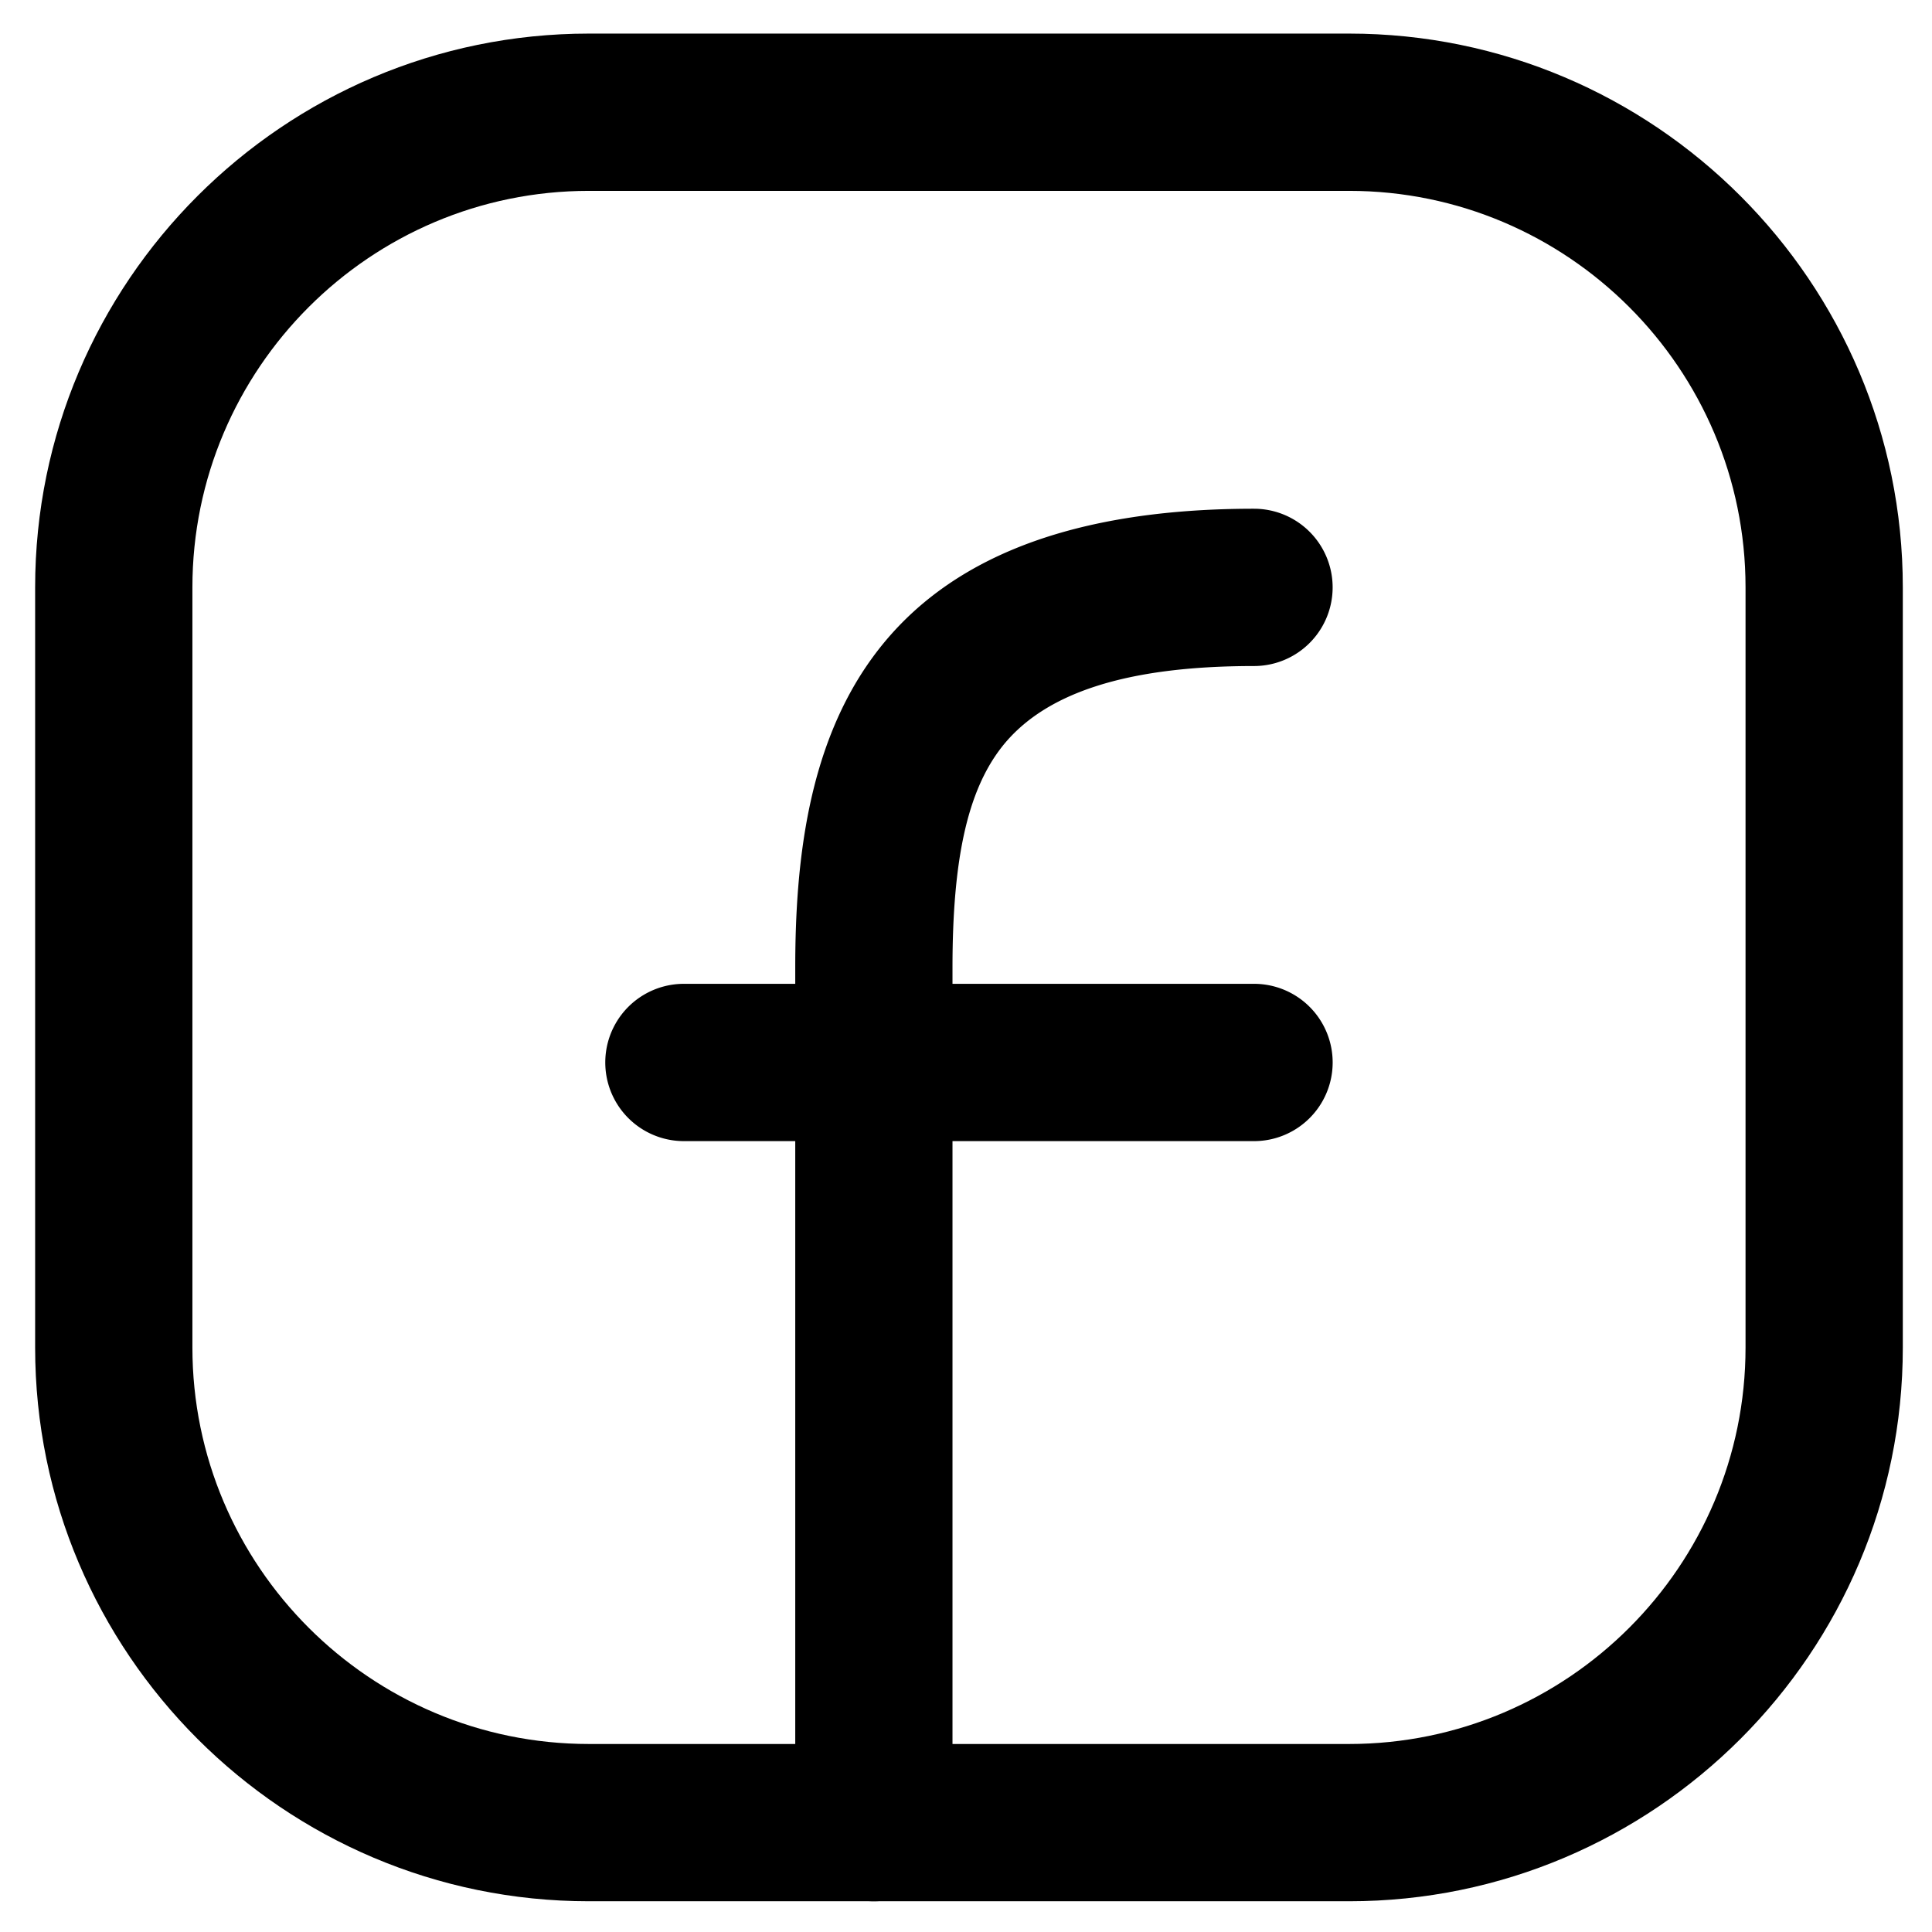
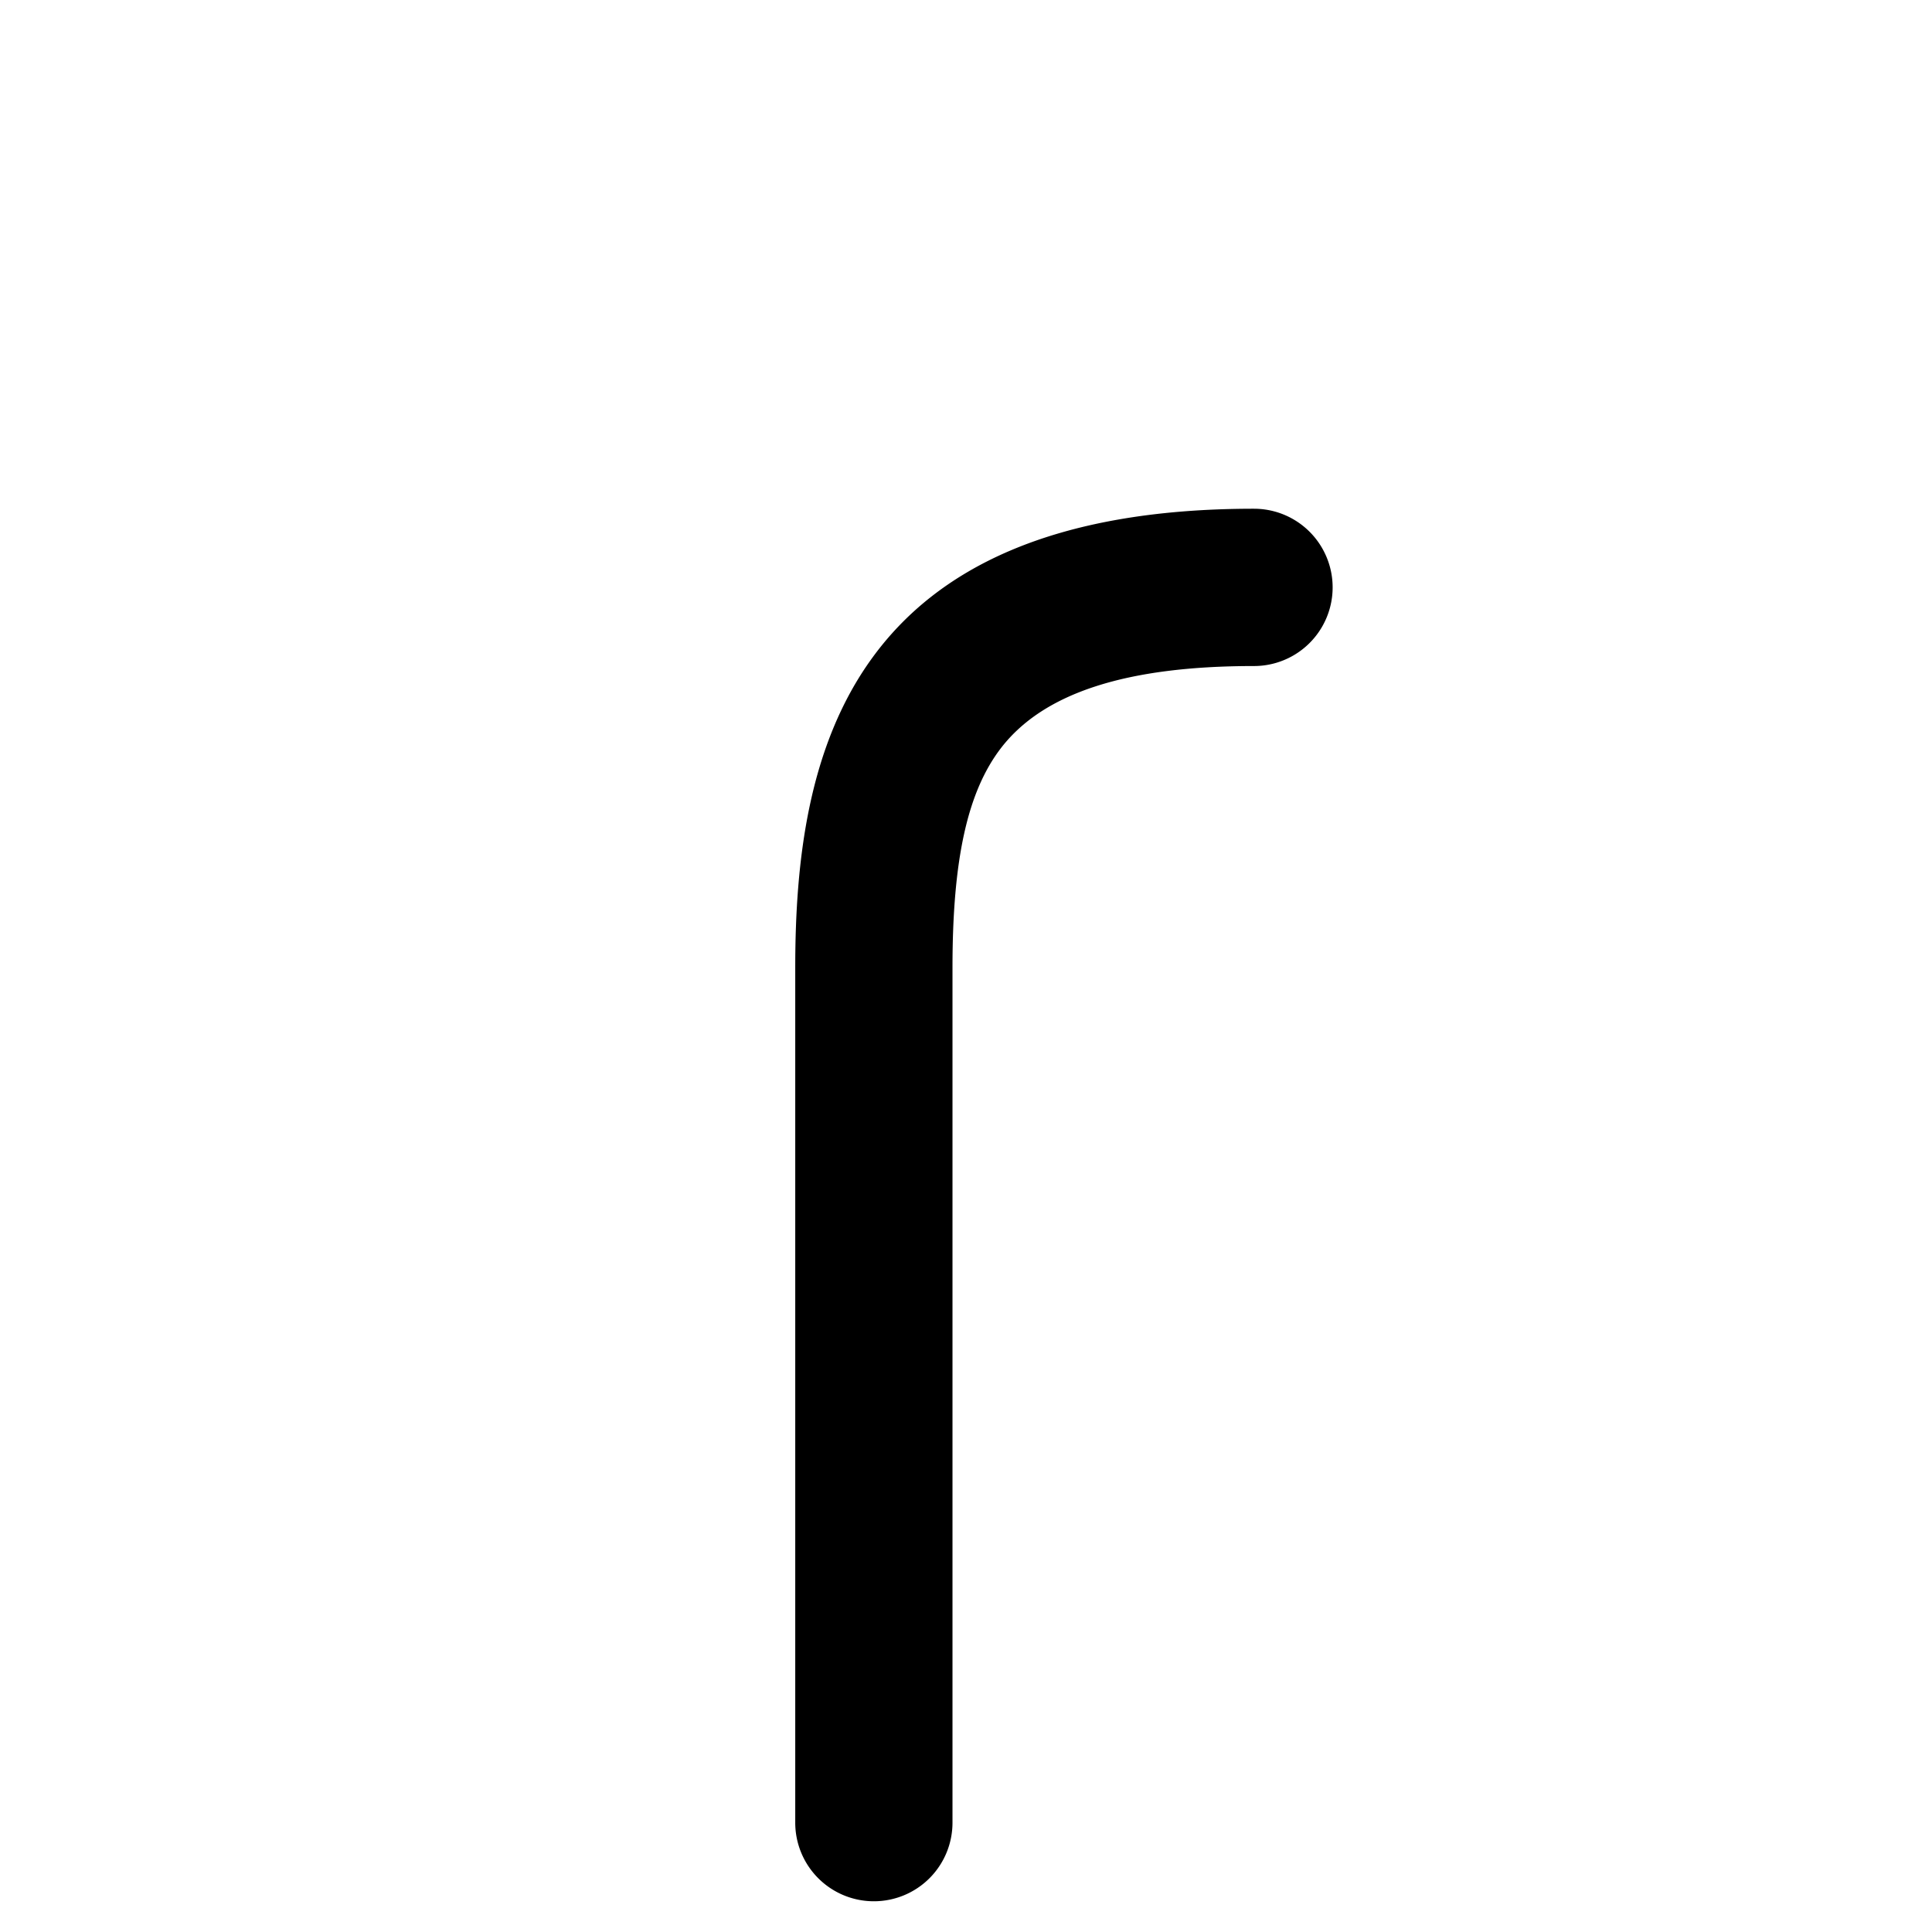
<svg xmlns="http://www.w3.org/2000/svg" id="Capa_1" data-name="Capa 1" viewBox="0 0 649.97 649.9">
-   <path d="M453.86,639.63H198.13c-102.73,0-186.31-83.55-186.31-186.28V197.61C11.82,94.88,95.4,11.3,198.13,11.3H453.86c102.73,0,186.29,83.58,186.29,186.31V453.35C640.15,556.08,556.59,639.63,453.86,639.63ZM198.13,64.21c-73.56,0-133.4,59.84-133.4,133.4V453.35c0,73.53,59.84,133.37,133.4,133.37H453.86c73.54,0,133.38-59.84,133.38-133.37V197.61c0-73.56-59.84-133.4-133.38-133.4Z" />
  <path d="M294,639.63a26.44,26.44,0,0,1-26.46-26.45V325.48c0-71.85,17.55-154.33,154.33-154.33a26.46,26.46,0,0,1,0,52.92c-42.87,0-70.67,9-85,27.44-11.37,14.7-16.43,37.51-16.43,74v287.7A26.44,26.44,0,0,1,294,639.63Z" />
-   <path d="M421.88,383.9H230.09a26.46,26.46,0,0,1,0-52.92H421.88a26.46,26.46,0,0,1,0,52.92Z" />
</svg>